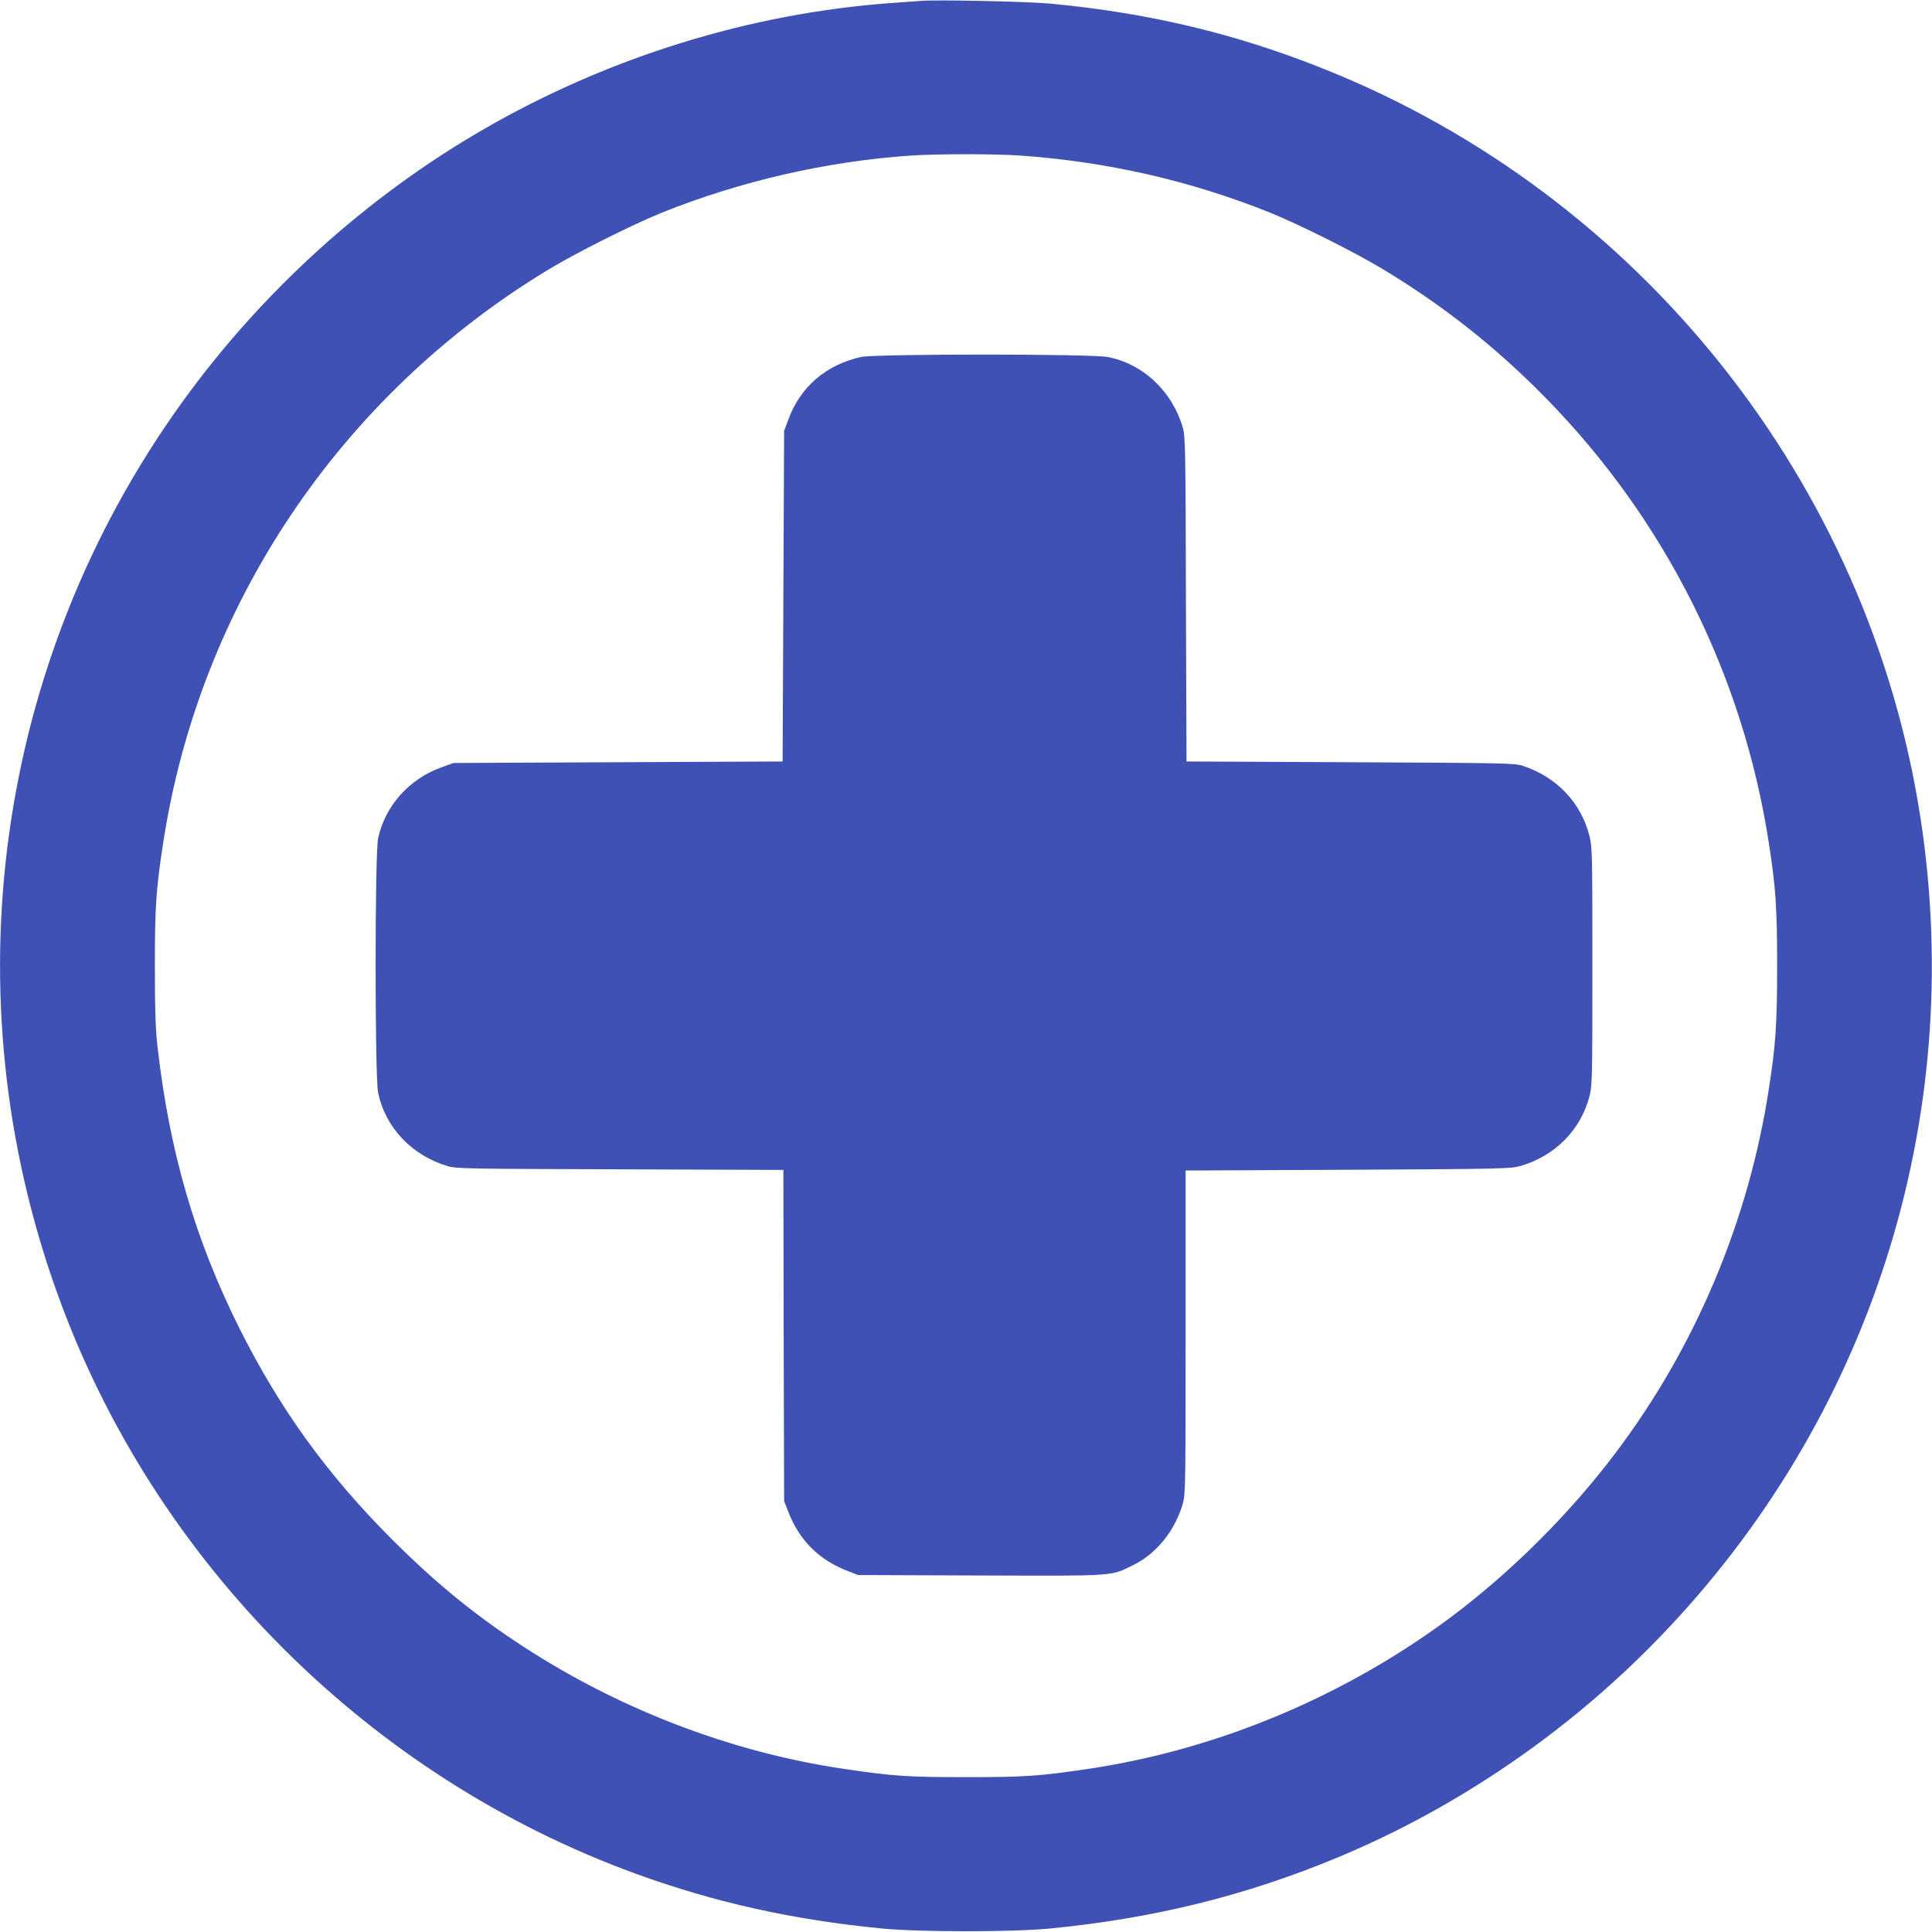
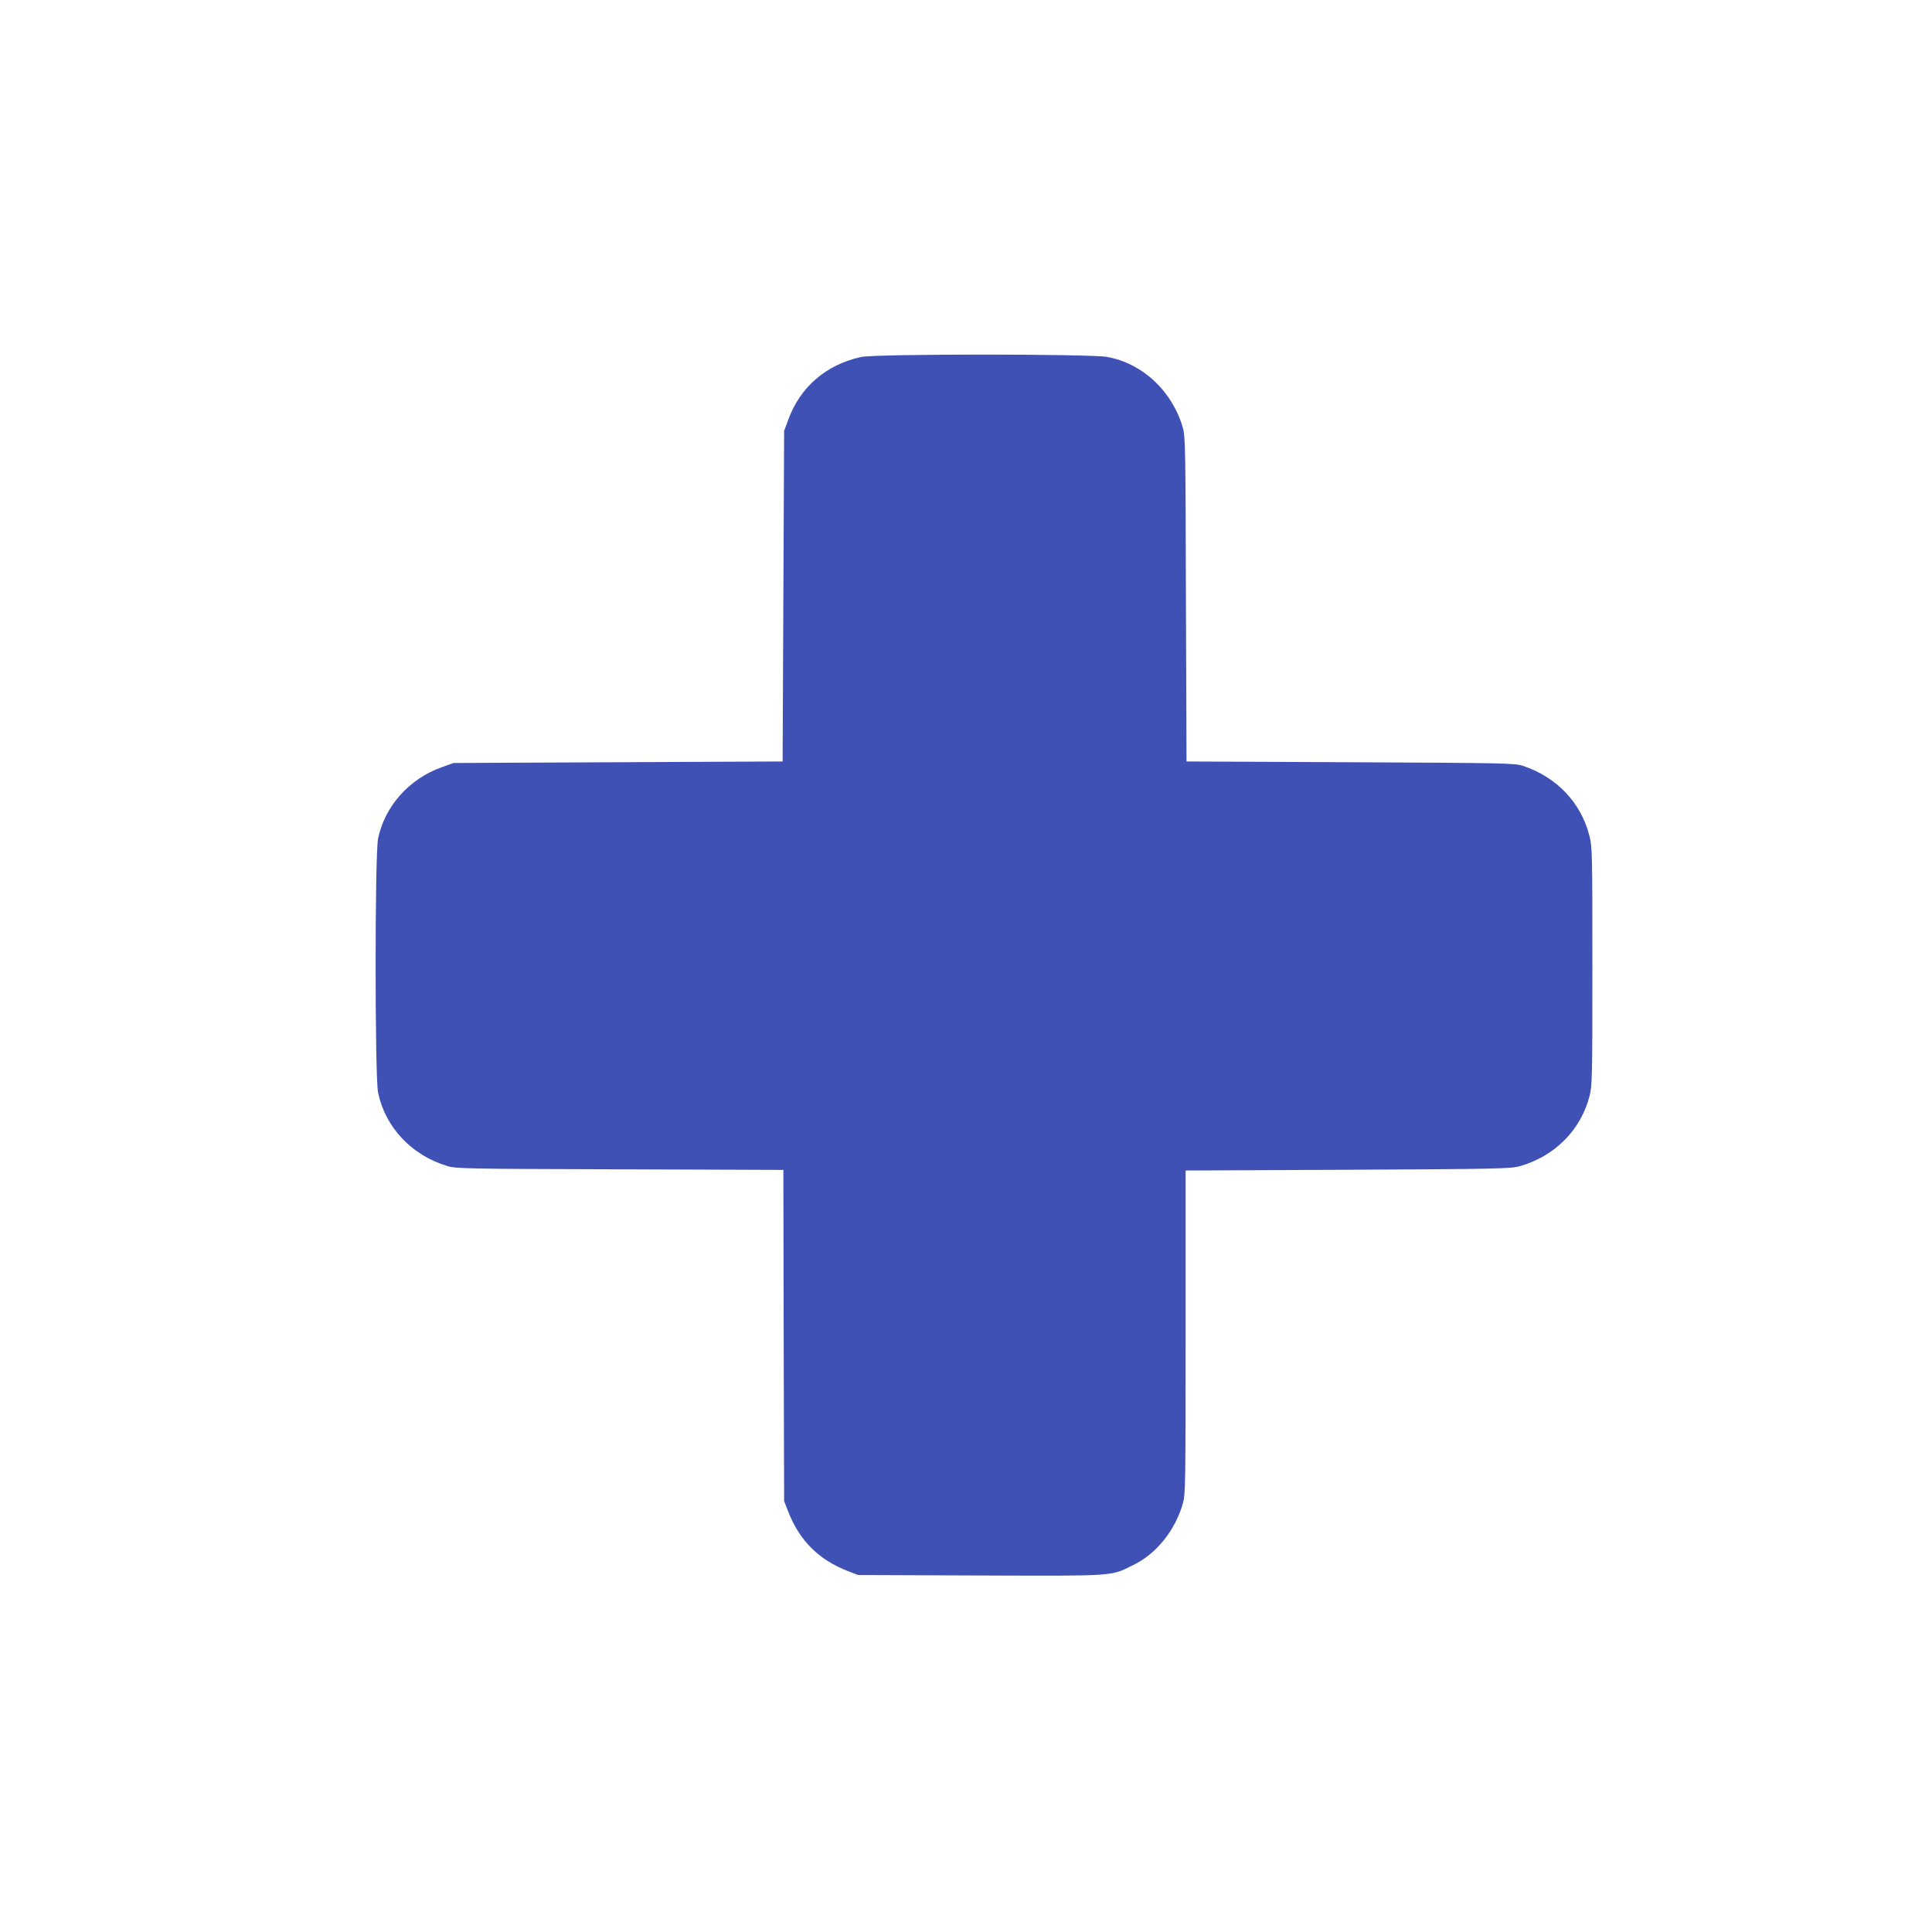
<svg xmlns="http://www.w3.org/2000/svg" version="1.0" width="1280pt" height="1280pt" viewBox="0 0 1280 1280" preserveAspectRatio="xMidYMid meet">
  <g transform="translate(0,1280) scale(0.1,-0.1)" fill="#3f51b5" stroke="none">
-     <path d="M6100 12794 c-25 -2 -112 -8 -195 -14 -934 -68 -1870 -357 -2695 -833 -785 -452 -1484 -1087 -2014 -1827 -1229 -1714 -1531 -3918 -811 -5904 641 -1769 2060 -3187 3830 -3831 523 -190 1041 -305 1630 -362 253 -24 857 -24 1110 0 689 67 1298 217 1910 472 785 327 1518 827 2117 1444 1409 1450 2048 3446 1742 5441 -341 2220 -1855 4124 -3947 4961 -588 236 -1163 373 -1817 435 -144 14 -758 27 -860 18z m650 -1024 c580 -40 1135 -166 1665 -379 195 -79 569 -266 753 -378 403 -244 750 -519 1082 -859 786 -805 1298 -1829 1469 -2939 46 -294 55 -434 55 -815 0 -381 -9 -521 -55 -815 -134 -873 -486 -1710 -1015 -2410 -298 -397 -687 -785 -1081 -1081 -706 -530 -1557 -887 -2418 -1014 -326 -48 -417 -54 -805 -54 -388 0 -479 6 -805 54 -768 113 -1531 410 -2190 852 -293 196 -535 397 -806 667 -432 433 -743 863 -1013 1401 -295 591 -464 1172 -543 1870 -13 120 -17 239 -17 530 0 391 8 510 55 815 241 1576 1174 2964 2551 3798 184 112 558 299 753 378 520 209 1091 340 1645 378 169 12 554 12 720 1z" />
    <path d="M5705 10435 c-232 -51 -404 -199 -483 -417 l-27 -73 -5 -1095 -5 -1095 -1090 -5 -1090 -5 -78 -28 c-215 -76 -377 -257 -422 -472 -22 -104 -22 -1580 0 -1684 48 -231 223 -416 461 -487 55 -17 137 -18 1141 -21 l1083 -4 2 -1097 3 -1097 26 -67 c75 -194 203 -322 397 -397 l67 -26 809 -3 c904 -3 862 -6 1014 69 154 75 278 230 329 409 17 61 18 127 18 1135 l0 1070 1075 5 c1007 5 1079 7 1140 24 231 66 403 239 461 464 18 71 19 117 19 862 0 750 -1 790 -20 864 -56 219 -217 388 -440 462 -52 18 -120 19 -1142 24 l-1087 5 -4 1075 c-2 985 -4 1080 -20 1135 -70 243 -265 426 -500 470 -109 21 -1539 21 -1632 0z" />
  </g>
</svg>